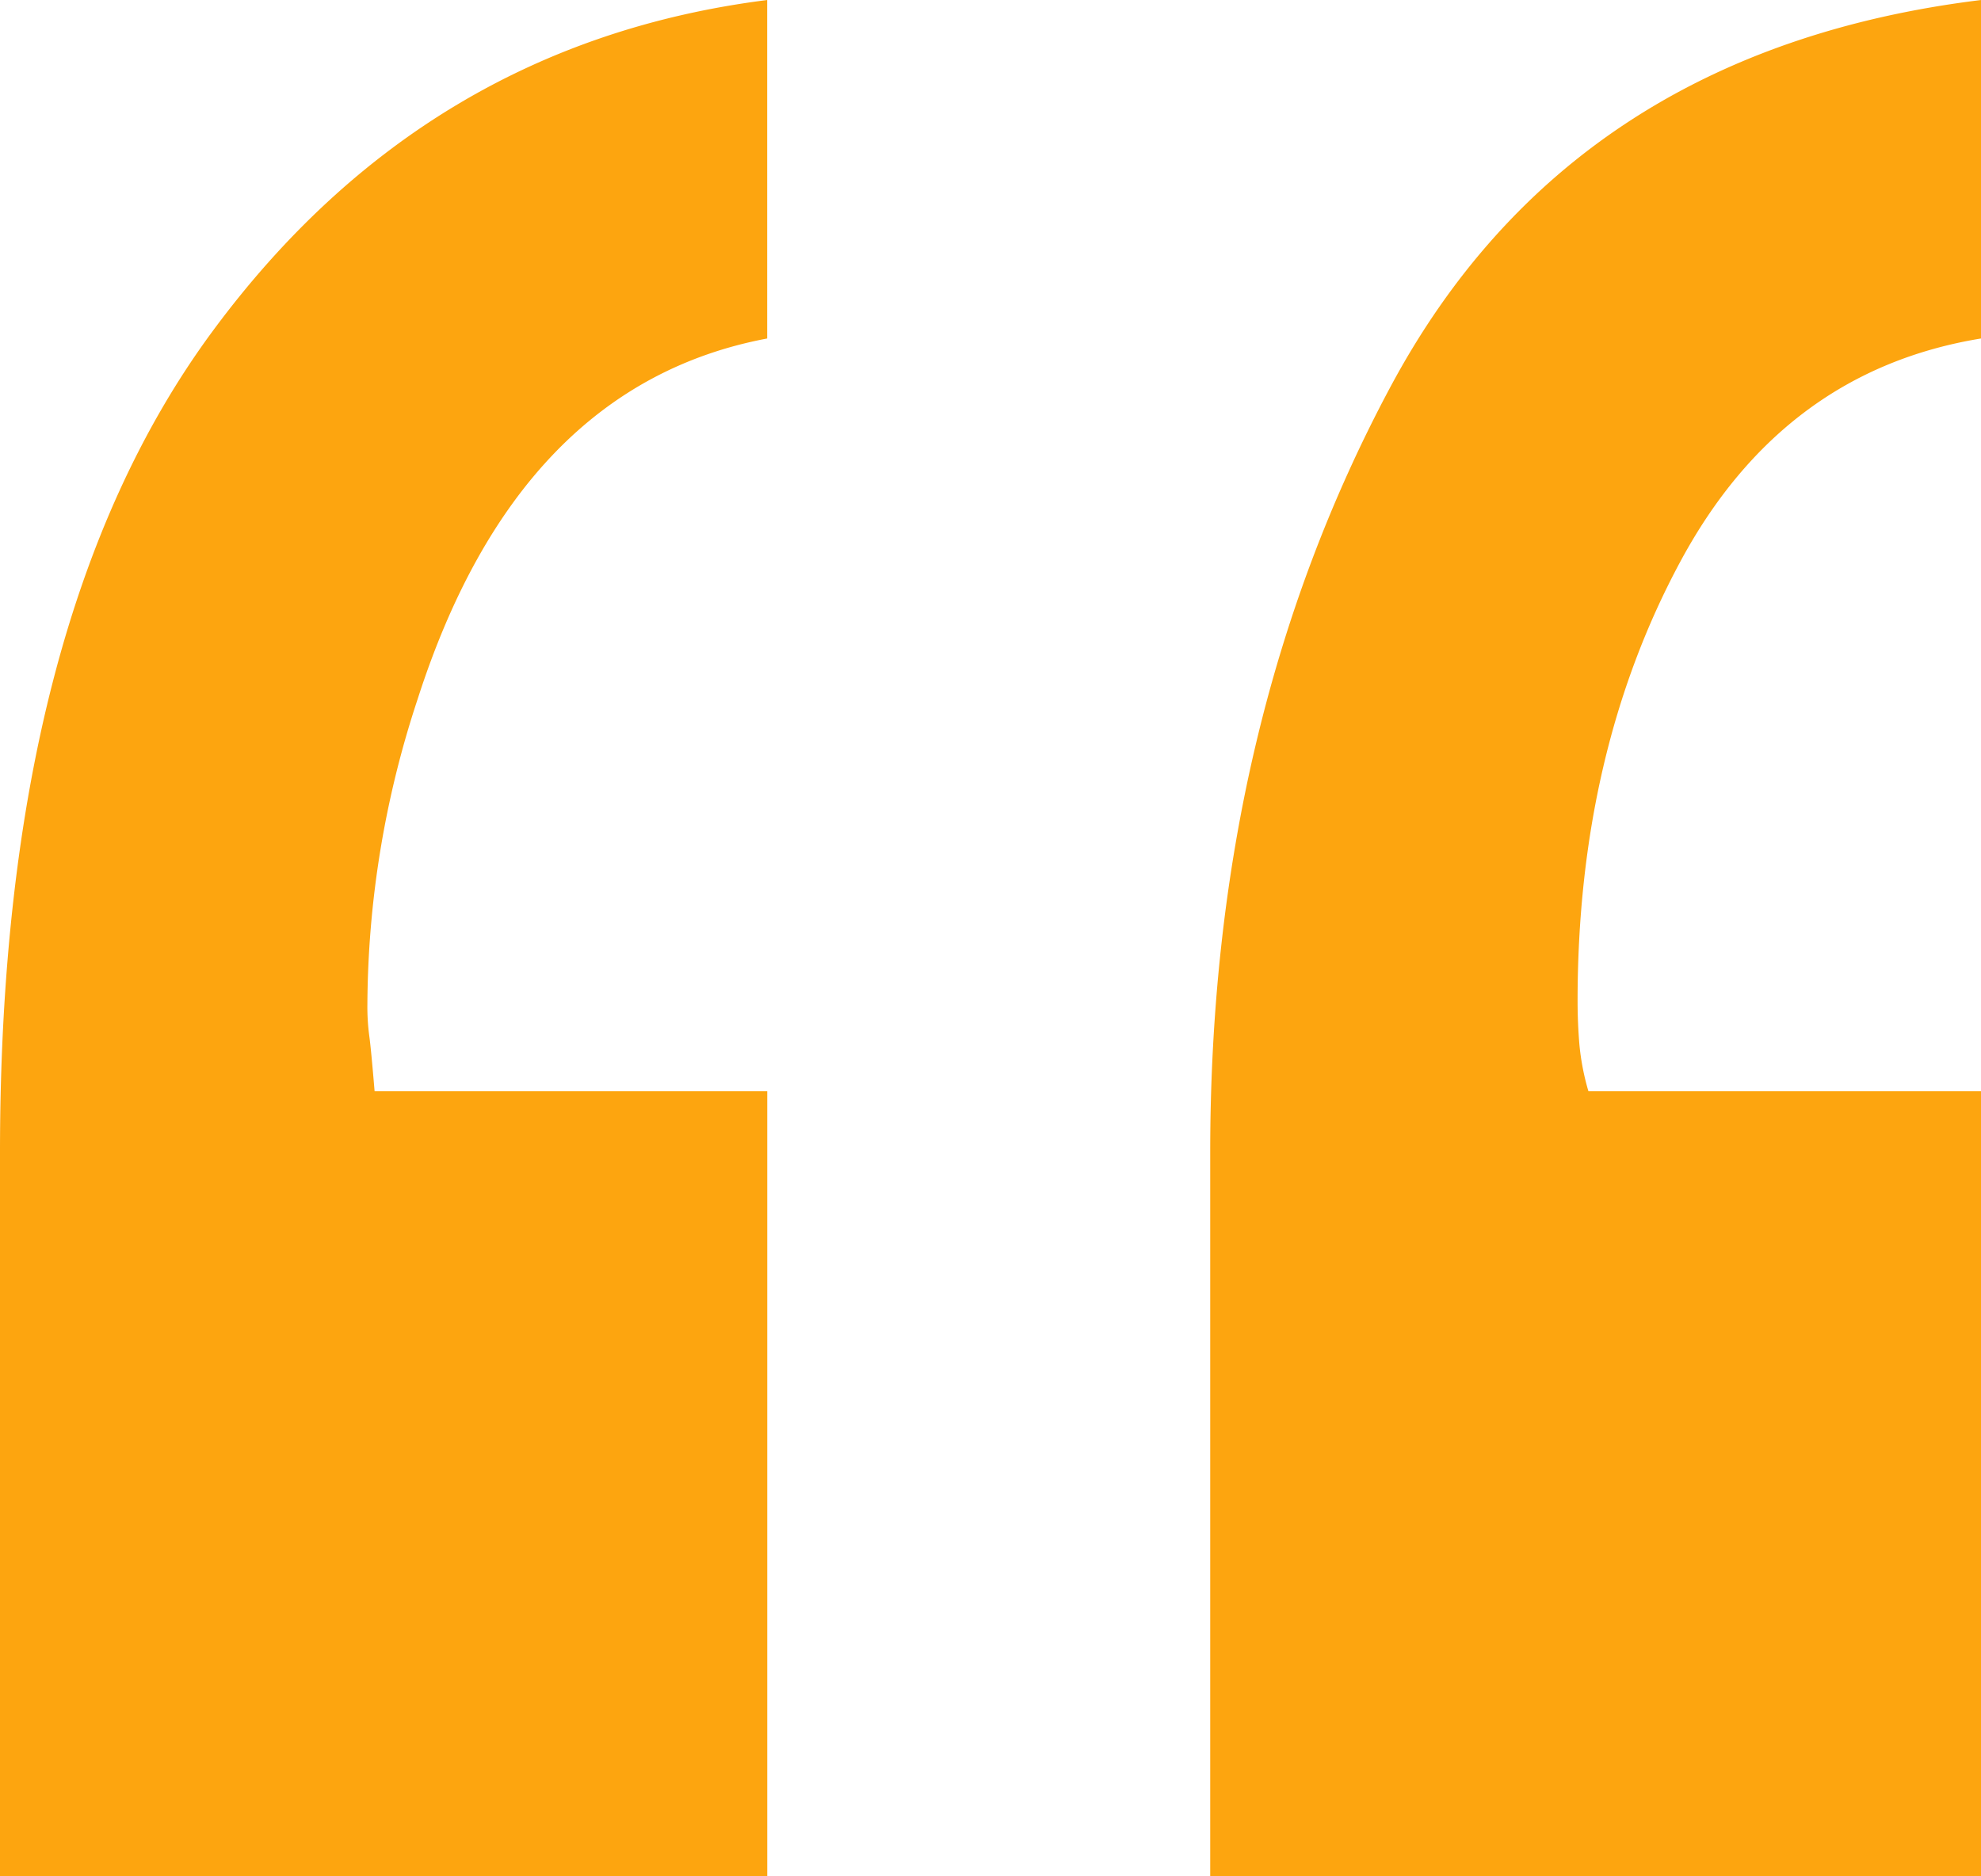
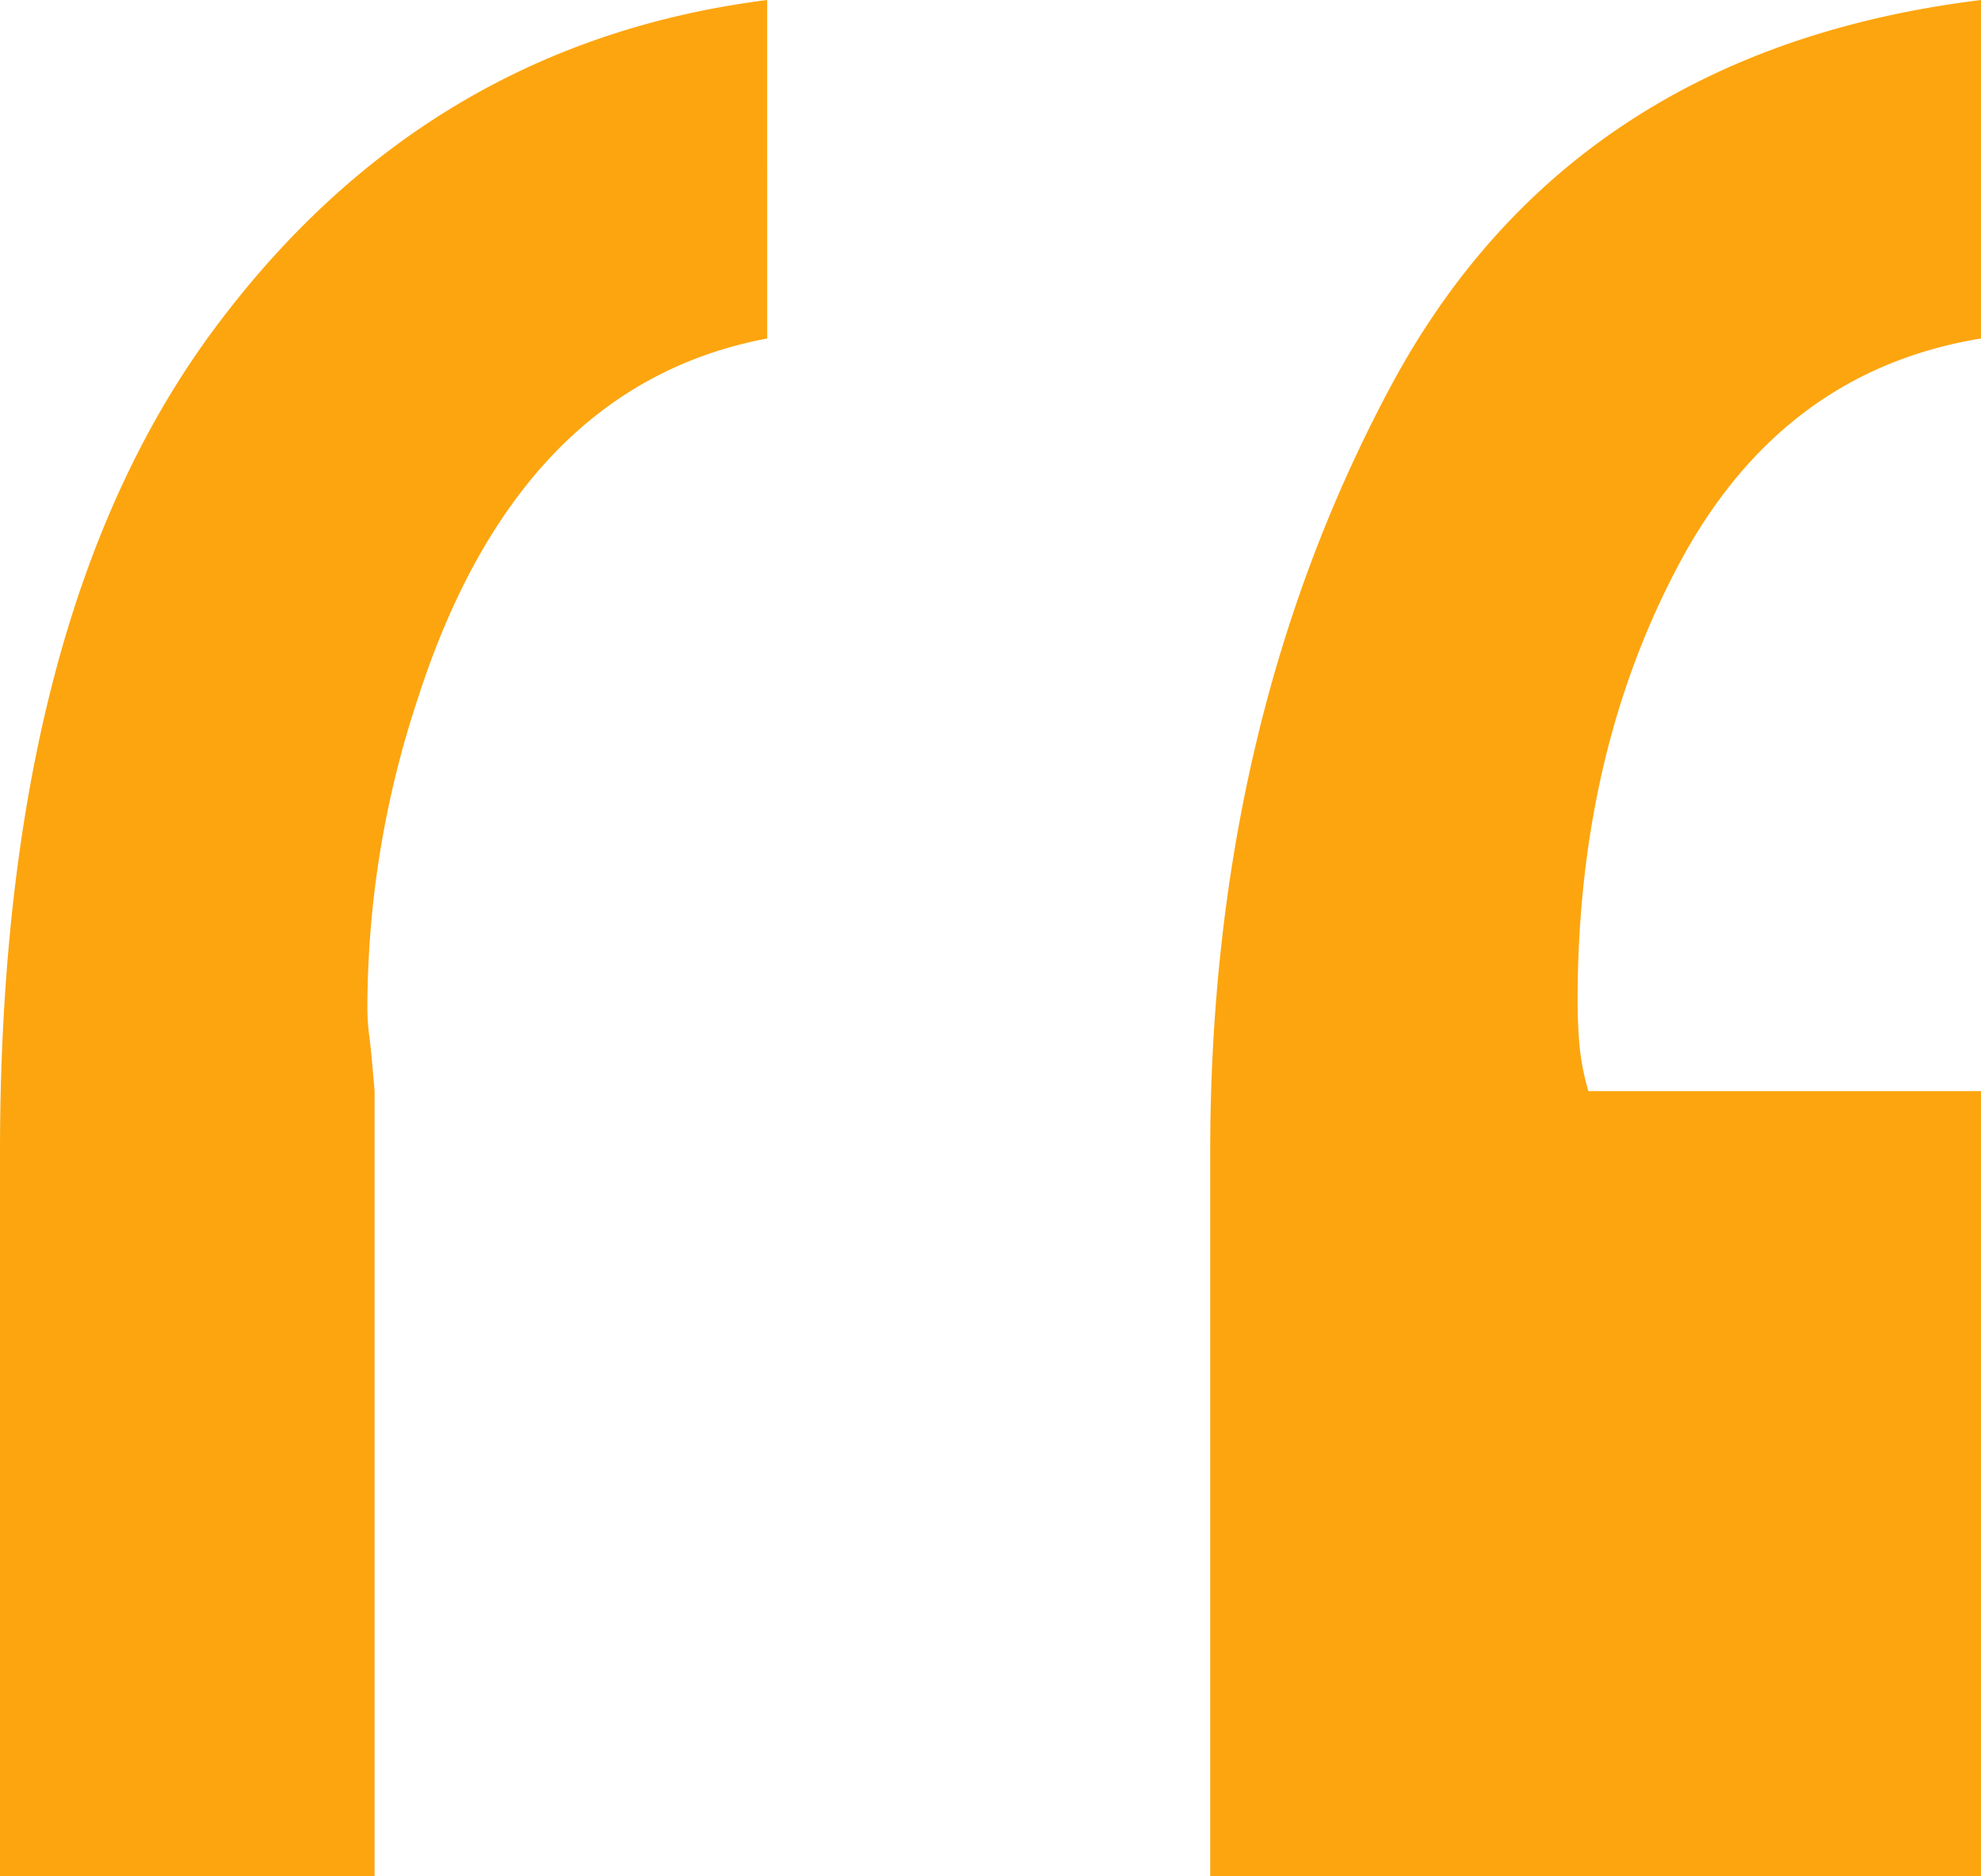
<svg xmlns="http://www.w3.org/2000/svg" width="126.629" height="119.952" viewBox="0 0 126.629 119.952">
-   <path id="Path_522" data-name="Path 522" d="M60.466-195.594Q44.58-192.6,38.133-172.571A62.95,62.95,0,0,0,34.91-153a14.124,14.124,0,0,0,.115,1.957q.115.806.345,3.569h25.1v50.191H11.426v-46.277q0-34.075,13.584-52.493t35.456-21.182Zm77.589,0q-12.663,2.072-19.225,14.275t-6.562,28.089q0,1.381.115,2.763a15.714,15.714,0,0,0,.576,2.993h25.1v50.191H88.785v-46.277q0-27.4,11.512-48.925t37.758-24.75Z" transform="translate(-11.426 217.236)" fill="#fda50f" />
+   <path id="Path_522" data-name="Path 522" d="M60.466-195.594Q44.58-192.6,38.133-172.571A62.95,62.95,0,0,0,34.91-153a14.124,14.124,0,0,0,.115,1.957q.115.806.345,3.569v50.191H11.426v-46.277q0-34.075,13.584-52.493t35.456-21.182Zm77.589,0q-12.663,2.072-19.225,14.275t-6.562,28.089q0,1.381.115,2.763a15.714,15.714,0,0,0,.576,2.993h25.1v50.191H88.785v-46.277q0-27.4,11.512-48.925t37.758-24.75Z" transform="translate(-11.426 217.236)" fill="#fda50f" />
</svg>